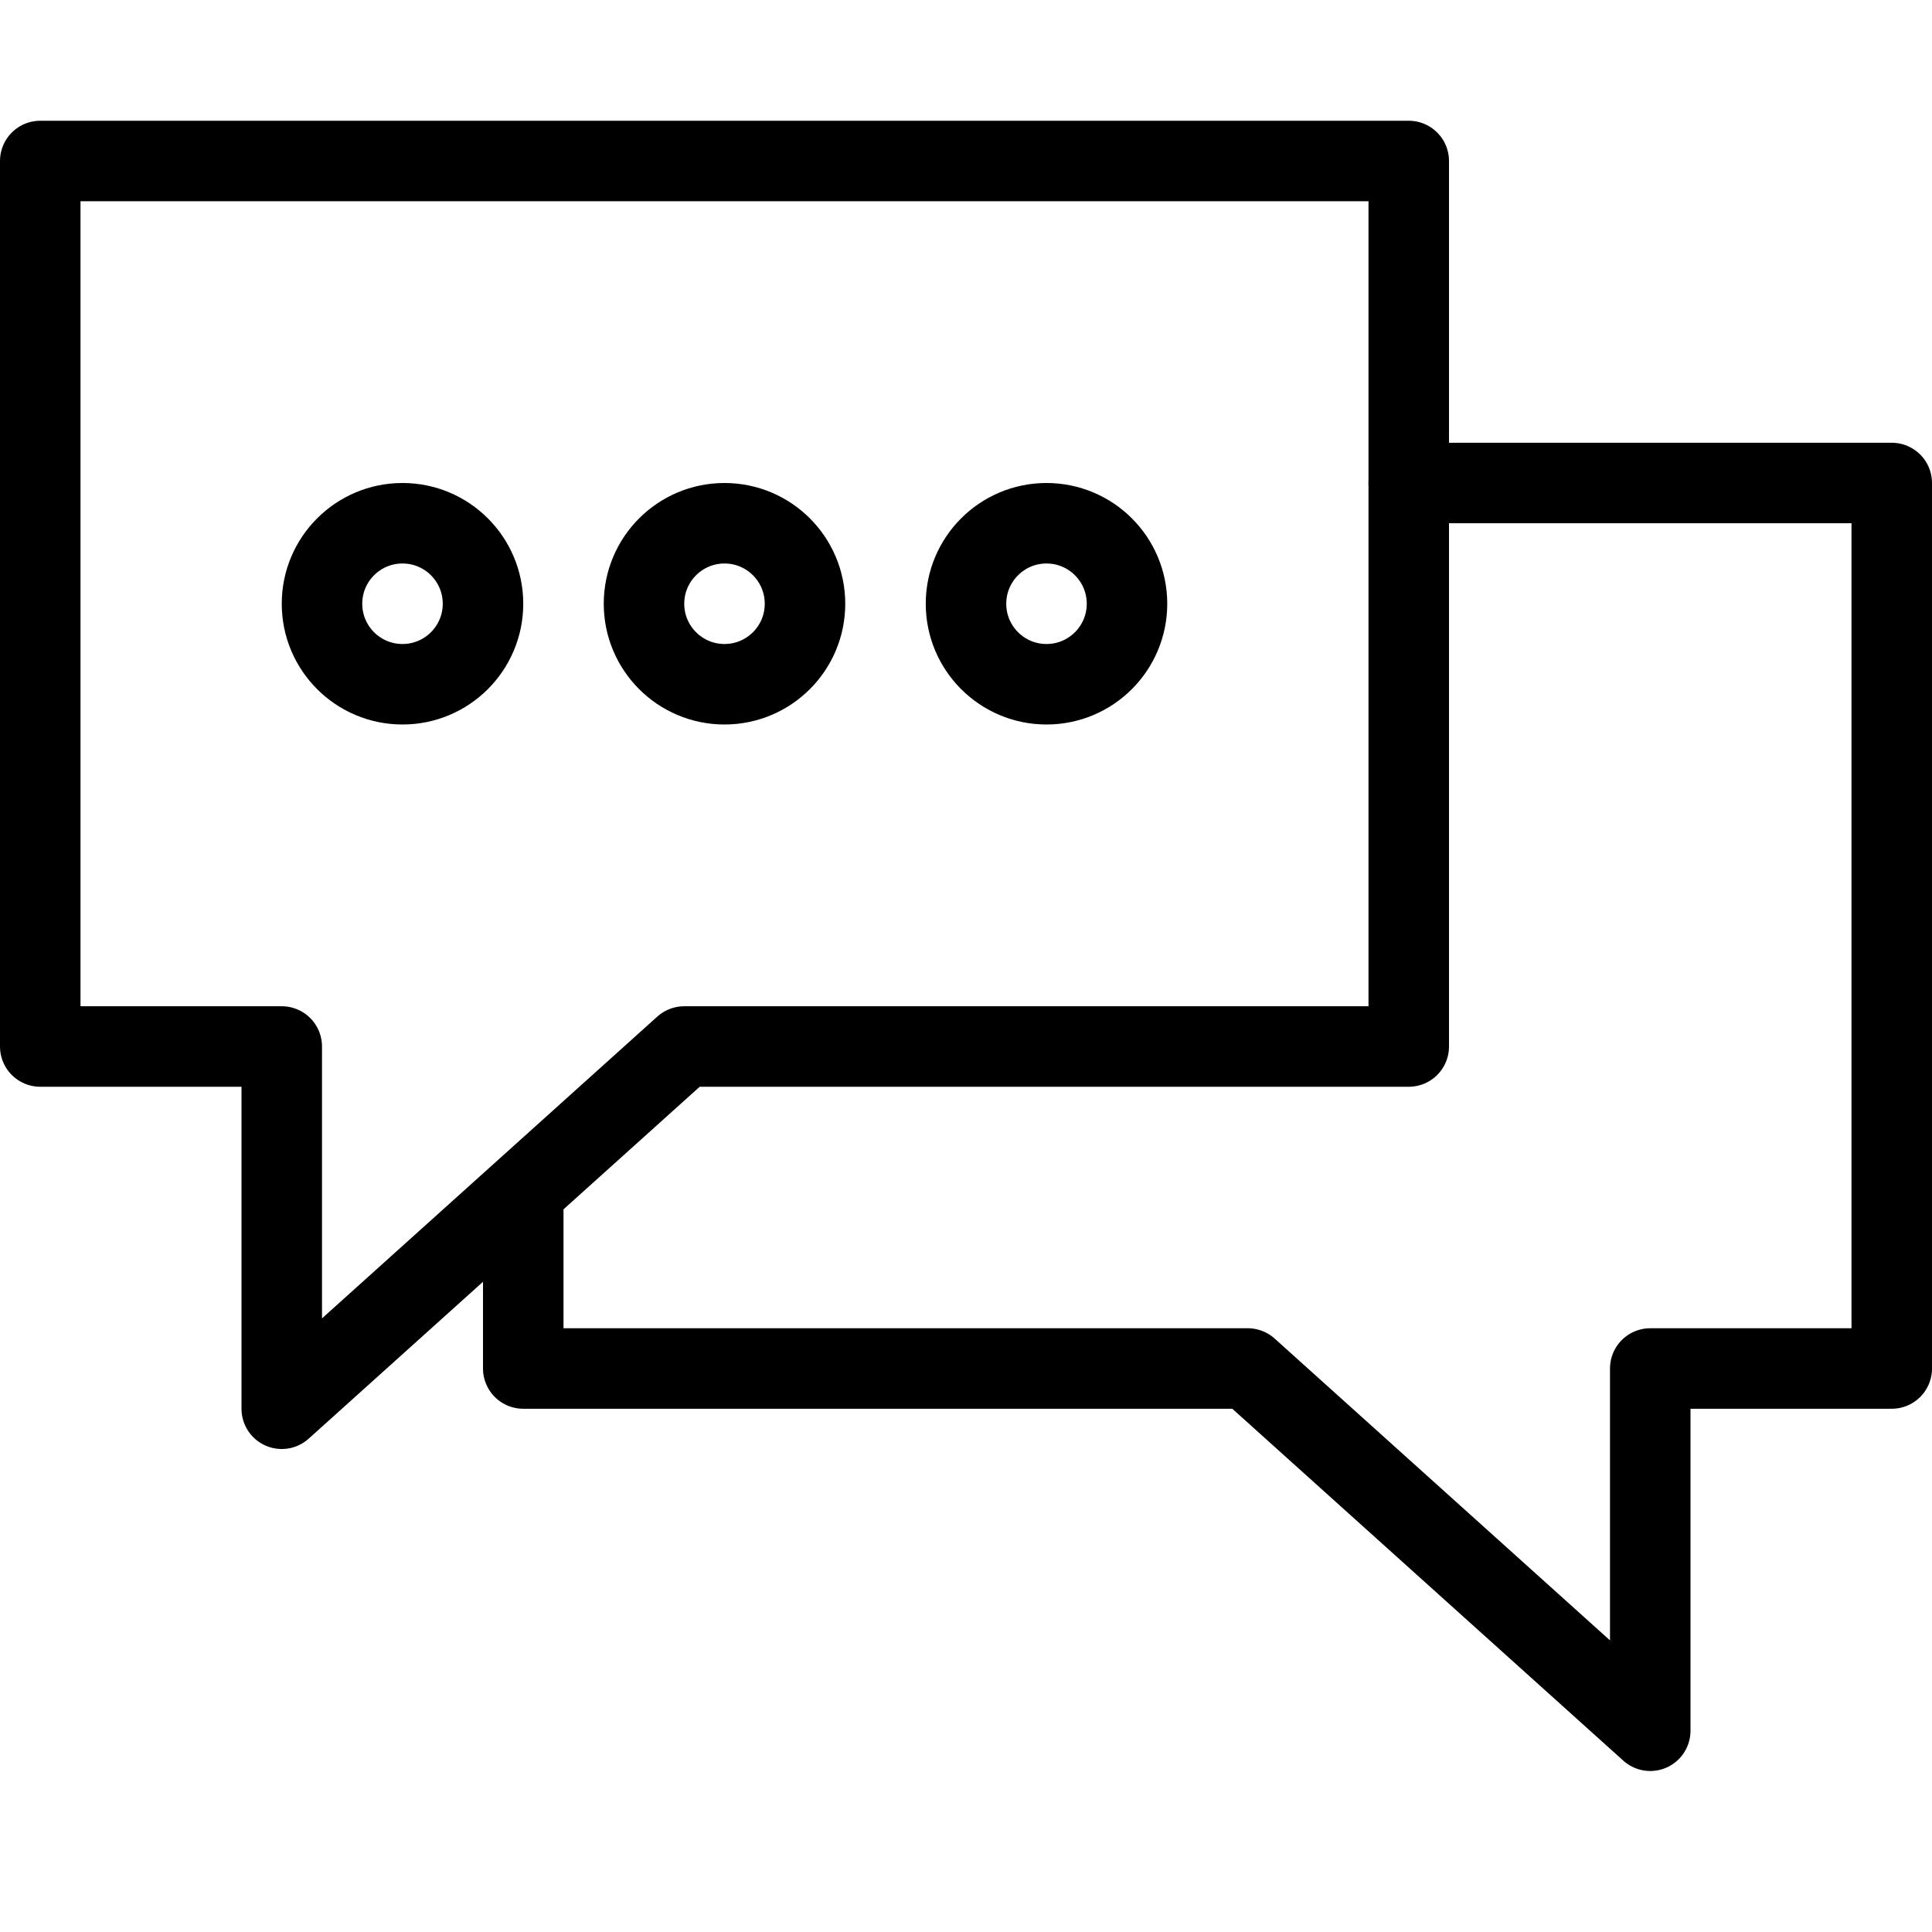
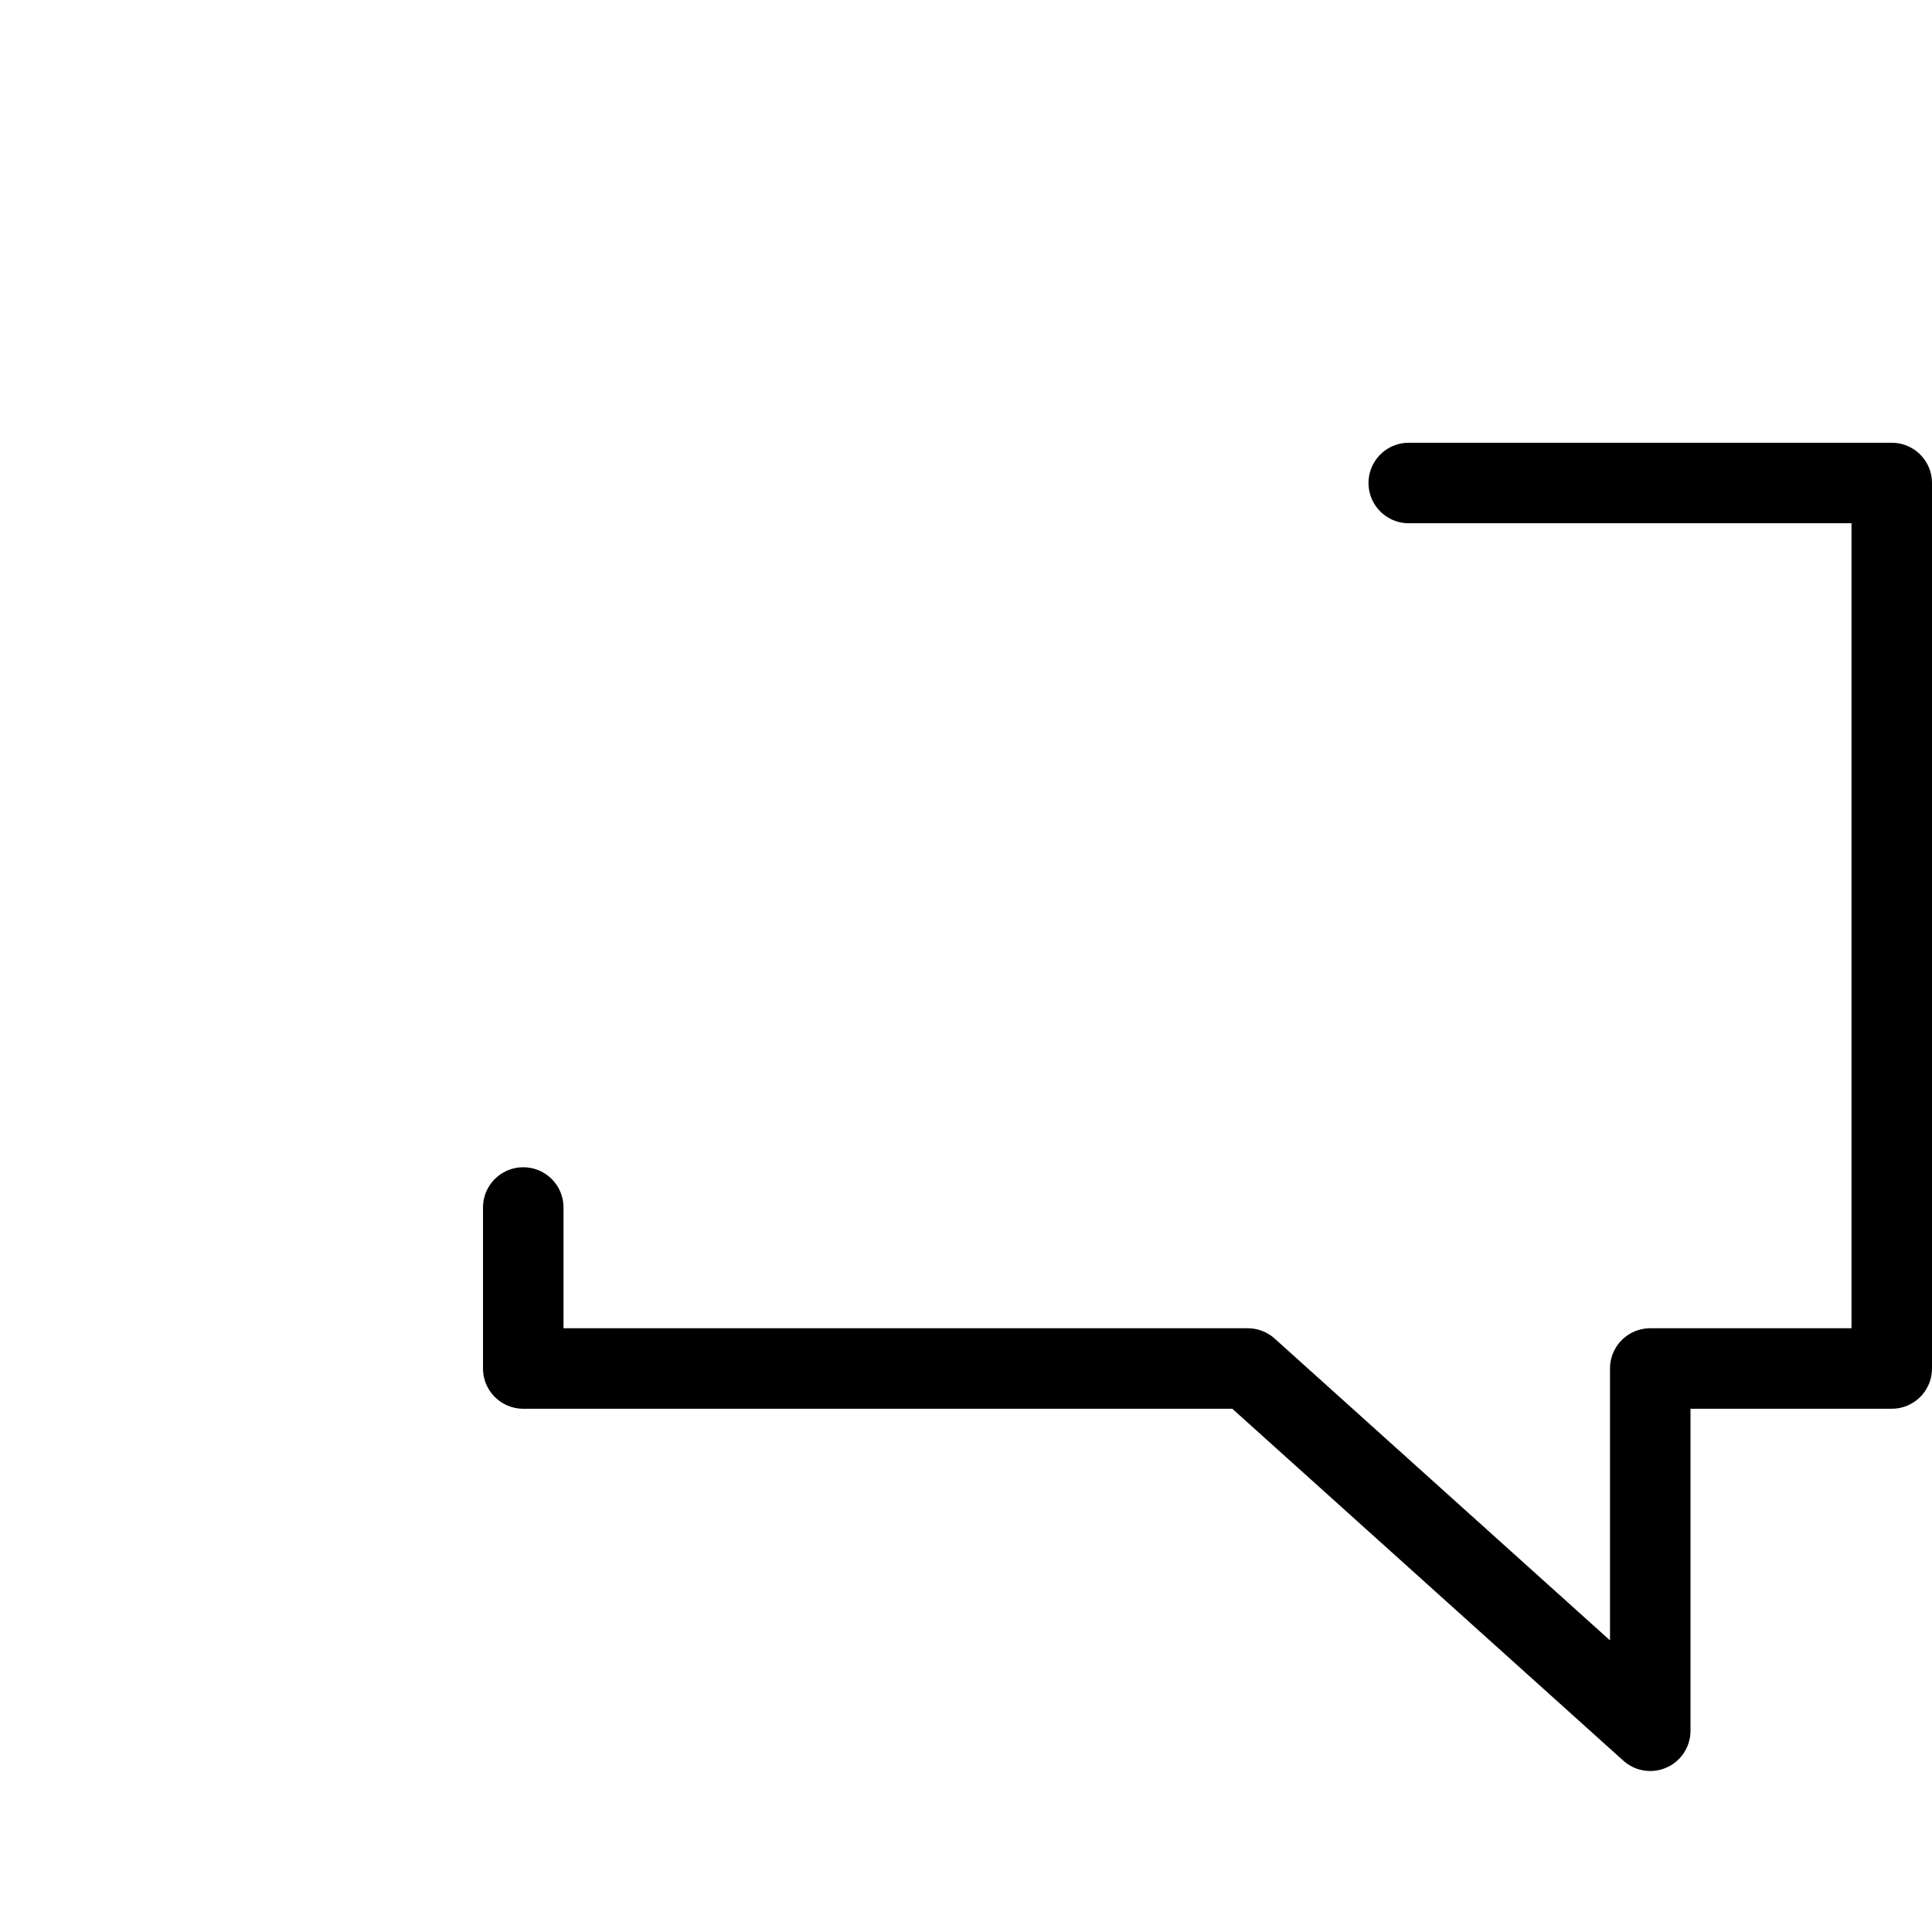
<svg xmlns="http://www.w3.org/2000/svg" xml:space="preserve" width="48px" height="48px" version="1.1" style="shape-rendering:geometricPrecision; text-rendering:geometricPrecision; image-rendering:optimizeQuality; fill-rule:evenodd; clip-rule:evenodd" viewBox="0 0 48 48">
  <defs>
    <style type="text/css">
   
    .str0 {stroke:black;stroke-width:2;stroke-linecap:round;stroke-linejoin:round}
    .fil0 {fill:none}
   
  </style>
  </defs>
  <g id="Слой_x0020_2">
    <path class="fil0 str0" d="M13 30l0 4 18 0 10 9 0 -9 6 0 0 -22 -12 0" />
    <g id="_247085744">
-       <path class="fil0 str0" d="M7 26l-6 0 0 -22 34 0 0 22 -18 0 -10 9 0 -9z" />
-       <circle class="fil0 str0" cx="18" cy="15" r="2" />
-       <circle class="fil0 str0" cx="26" cy="15" r="2" />
-       <circle class="fil0 str0" cx="10" cy="15" r="2" />
-     </g>
+       </g>
  </g>
</svg>